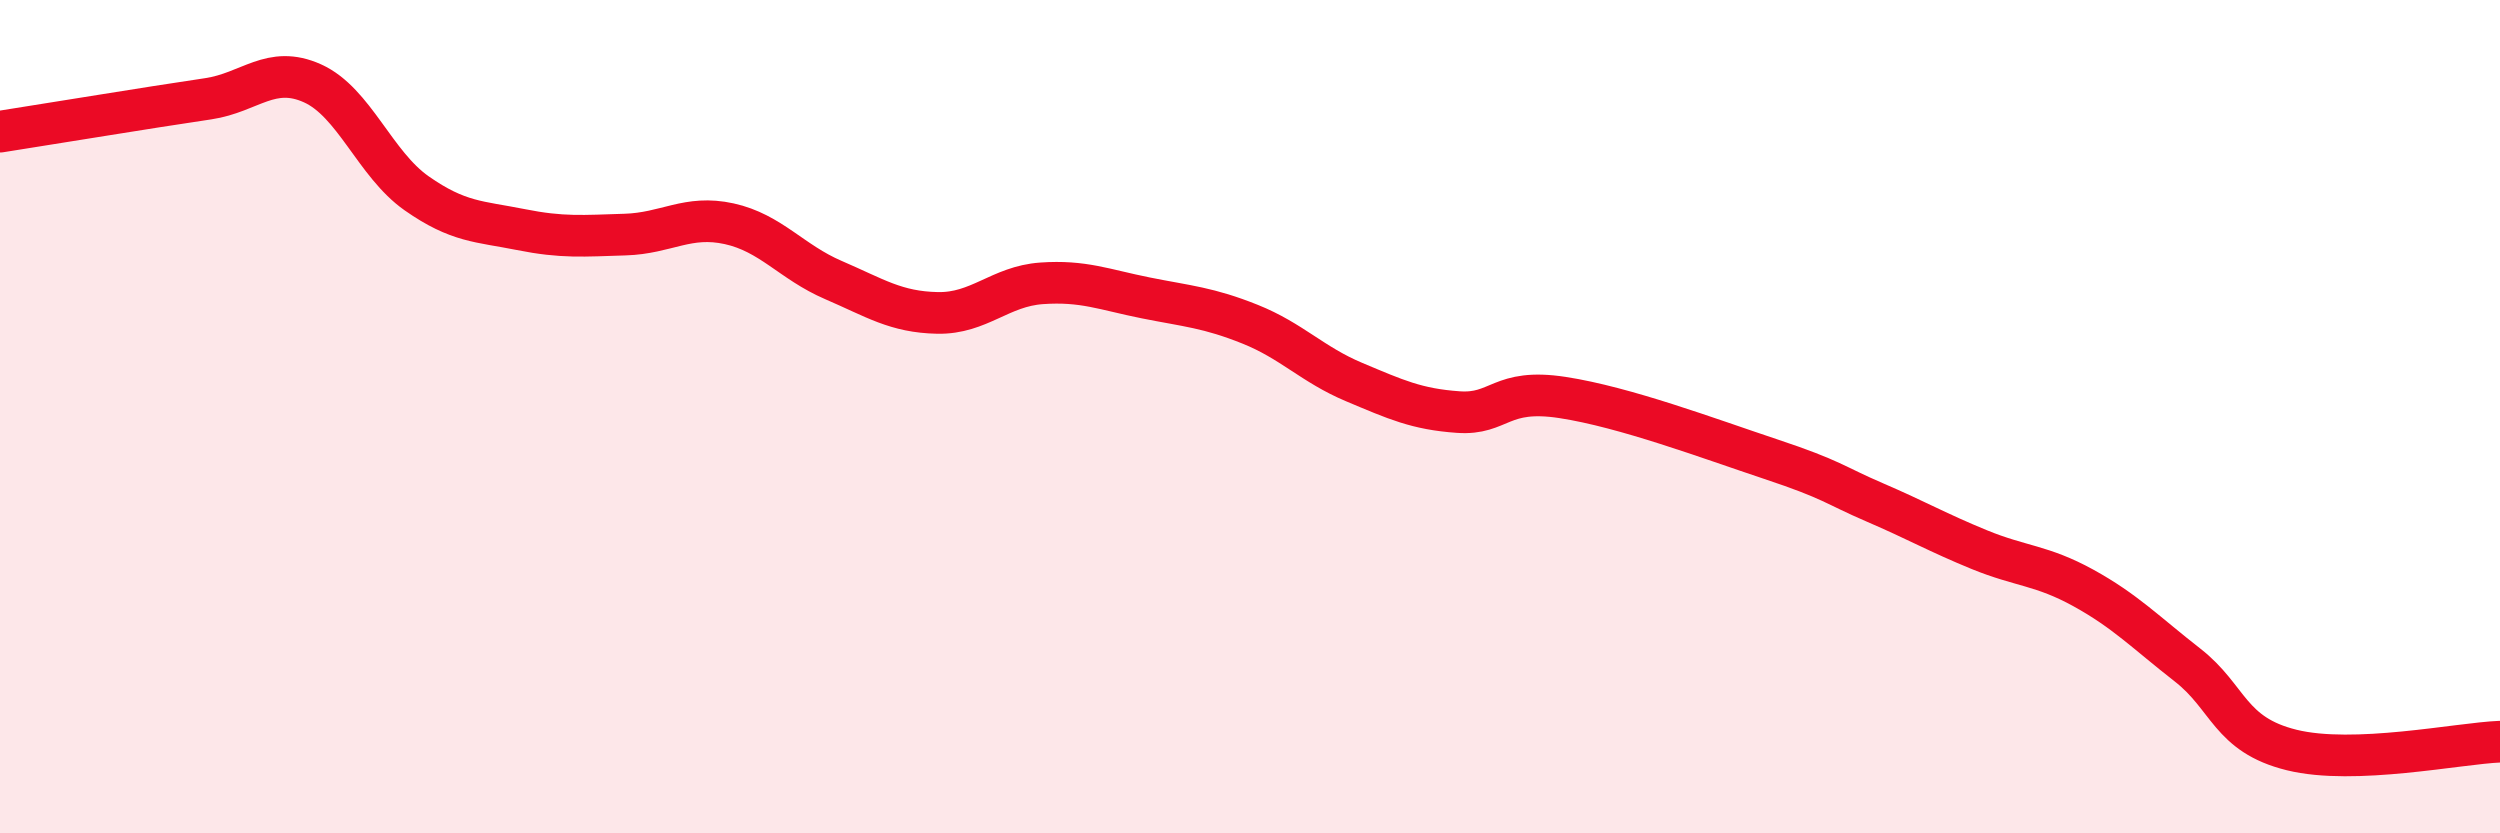
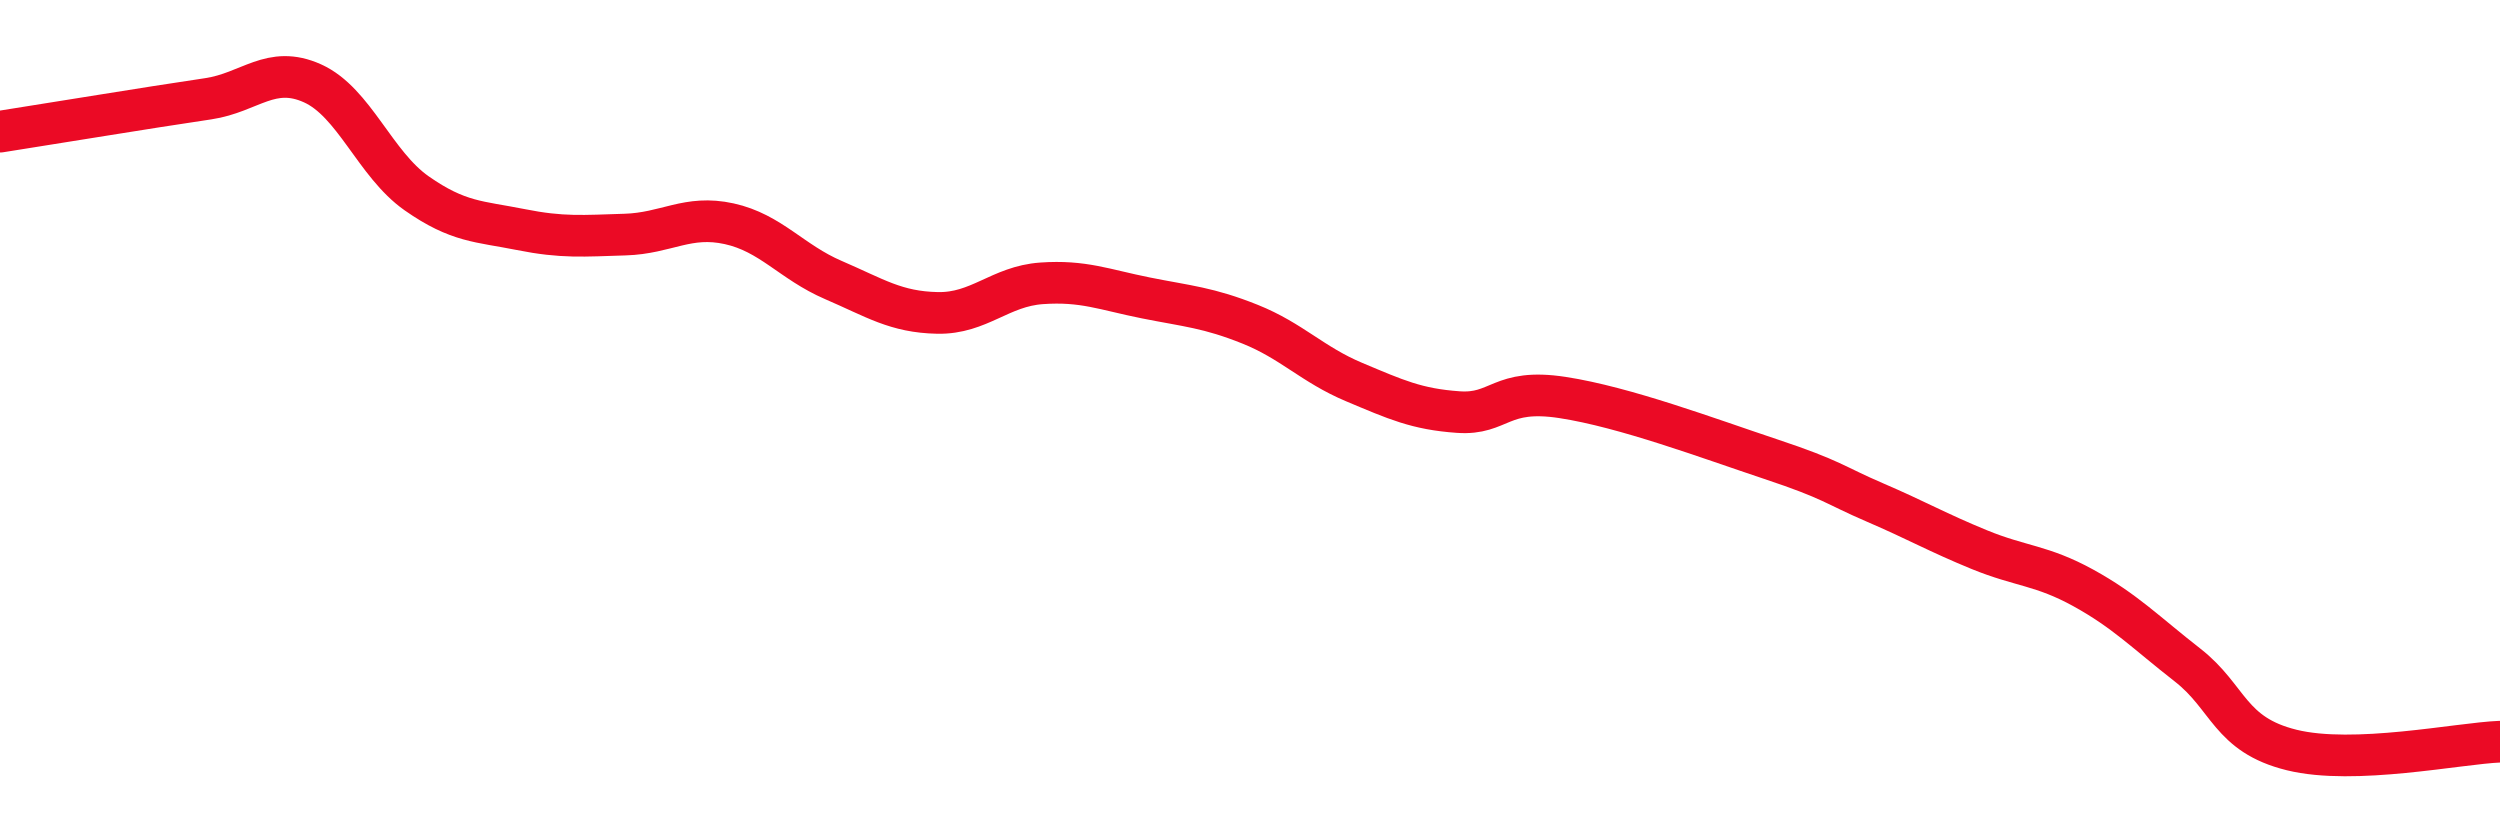
<svg xmlns="http://www.w3.org/2000/svg" width="60" height="20" viewBox="0 0 60 20">
-   <path d="M 0,3.16 C 0.5,3.08 1.5,2.92 2.5,2.76 C 3.5,2.6 4,2.52 5,2.37 C 6,2.22 6.5,1.55 7.5,2 C 8.5,2.45 9,3.94 10,4.64 C 11,5.34 11.5,5.31 12.5,5.51 C 13.5,5.71 14,5.66 15,5.63 C 16,5.6 16.5,5.15 17.5,5.37 C 18.5,5.59 19,6.29 20,6.72 C 21,7.15 21.5,7.49 22.5,7.51 C 23.5,7.53 24,6.87 25,6.8 C 26,6.73 26.5,6.95 27.5,7.15 C 28.5,7.35 29,7.38 30,7.78 C 31,8.18 31.5,8.75 32.5,9.17 C 33.5,9.59 34,9.82 35,9.89 C 36,9.96 36,9.31 37.5,9.54 C 39,9.77 41,10.52 42.5,11.02 C 44,11.52 44,11.63 45,12.06 C 46,12.49 46.5,12.78 47.5,13.19 C 48.5,13.6 49,13.56 50,14.11 C 51,14.66 51.5,15.18 52.5,15.96 C 53.5,16.74 53.5,17.63 55,18 C 56.5,18.37 59,17.84 60,17.8L60 20L0 20Z" fill="#EB0A25" opacity="0.1" stroke-linecap="round" stroke-linejoin="round" />
  <path d="M 0,3.16 C 0.5,3.08 1.5,2.92 2.5,2.76 C 3.5,2.6 4,2.52 5,2.37 C 6,2.22 6.5,1.55 7.5,2 C 8.5,2.45 9,3.94 10,4.64 C 11,5.34 11.5,5.31 12.5,5.51 C 13.5,5.71 14,5.66 15,5.63 C 16,5.6 16.5,5.15 17.5,5.37 C 18.5,5.59 19,6.29 20,6.72 C 21,7.15 21.5,7.49 22.5,7.51 C 23.5,7.53 24,6.87 25,6.8 C 26,6.73 26.5,6.95 27.5,7.15 C 28.5,7.35 29,7.38 30,7.78 C 31,8.18 31.5,8.75 32.5,9.17 C 33.5,9.59 34,9.82 35,9.89 C 36,9.96 36,9.31 37.5,9.54 C 39,9.77 41,10.52 42.5,11.02 C 44,11.52 44,11.63 45,12.06 C 46,12.49 46.5,12.78 47.5,13.19 C 48.5,13.6 49,13.56 50,14.11 C 51,14.66 51.5,15.18 52.5,15.96 C 53.5,16.74 53.5,17.63 55,18 C 56.5,18.37 59,17.84 60,17.8" stroke="#EB0A25" stroke-width="1" fill="none" stroke-linecap="round" stroke-linejoin="round" />
</svg>